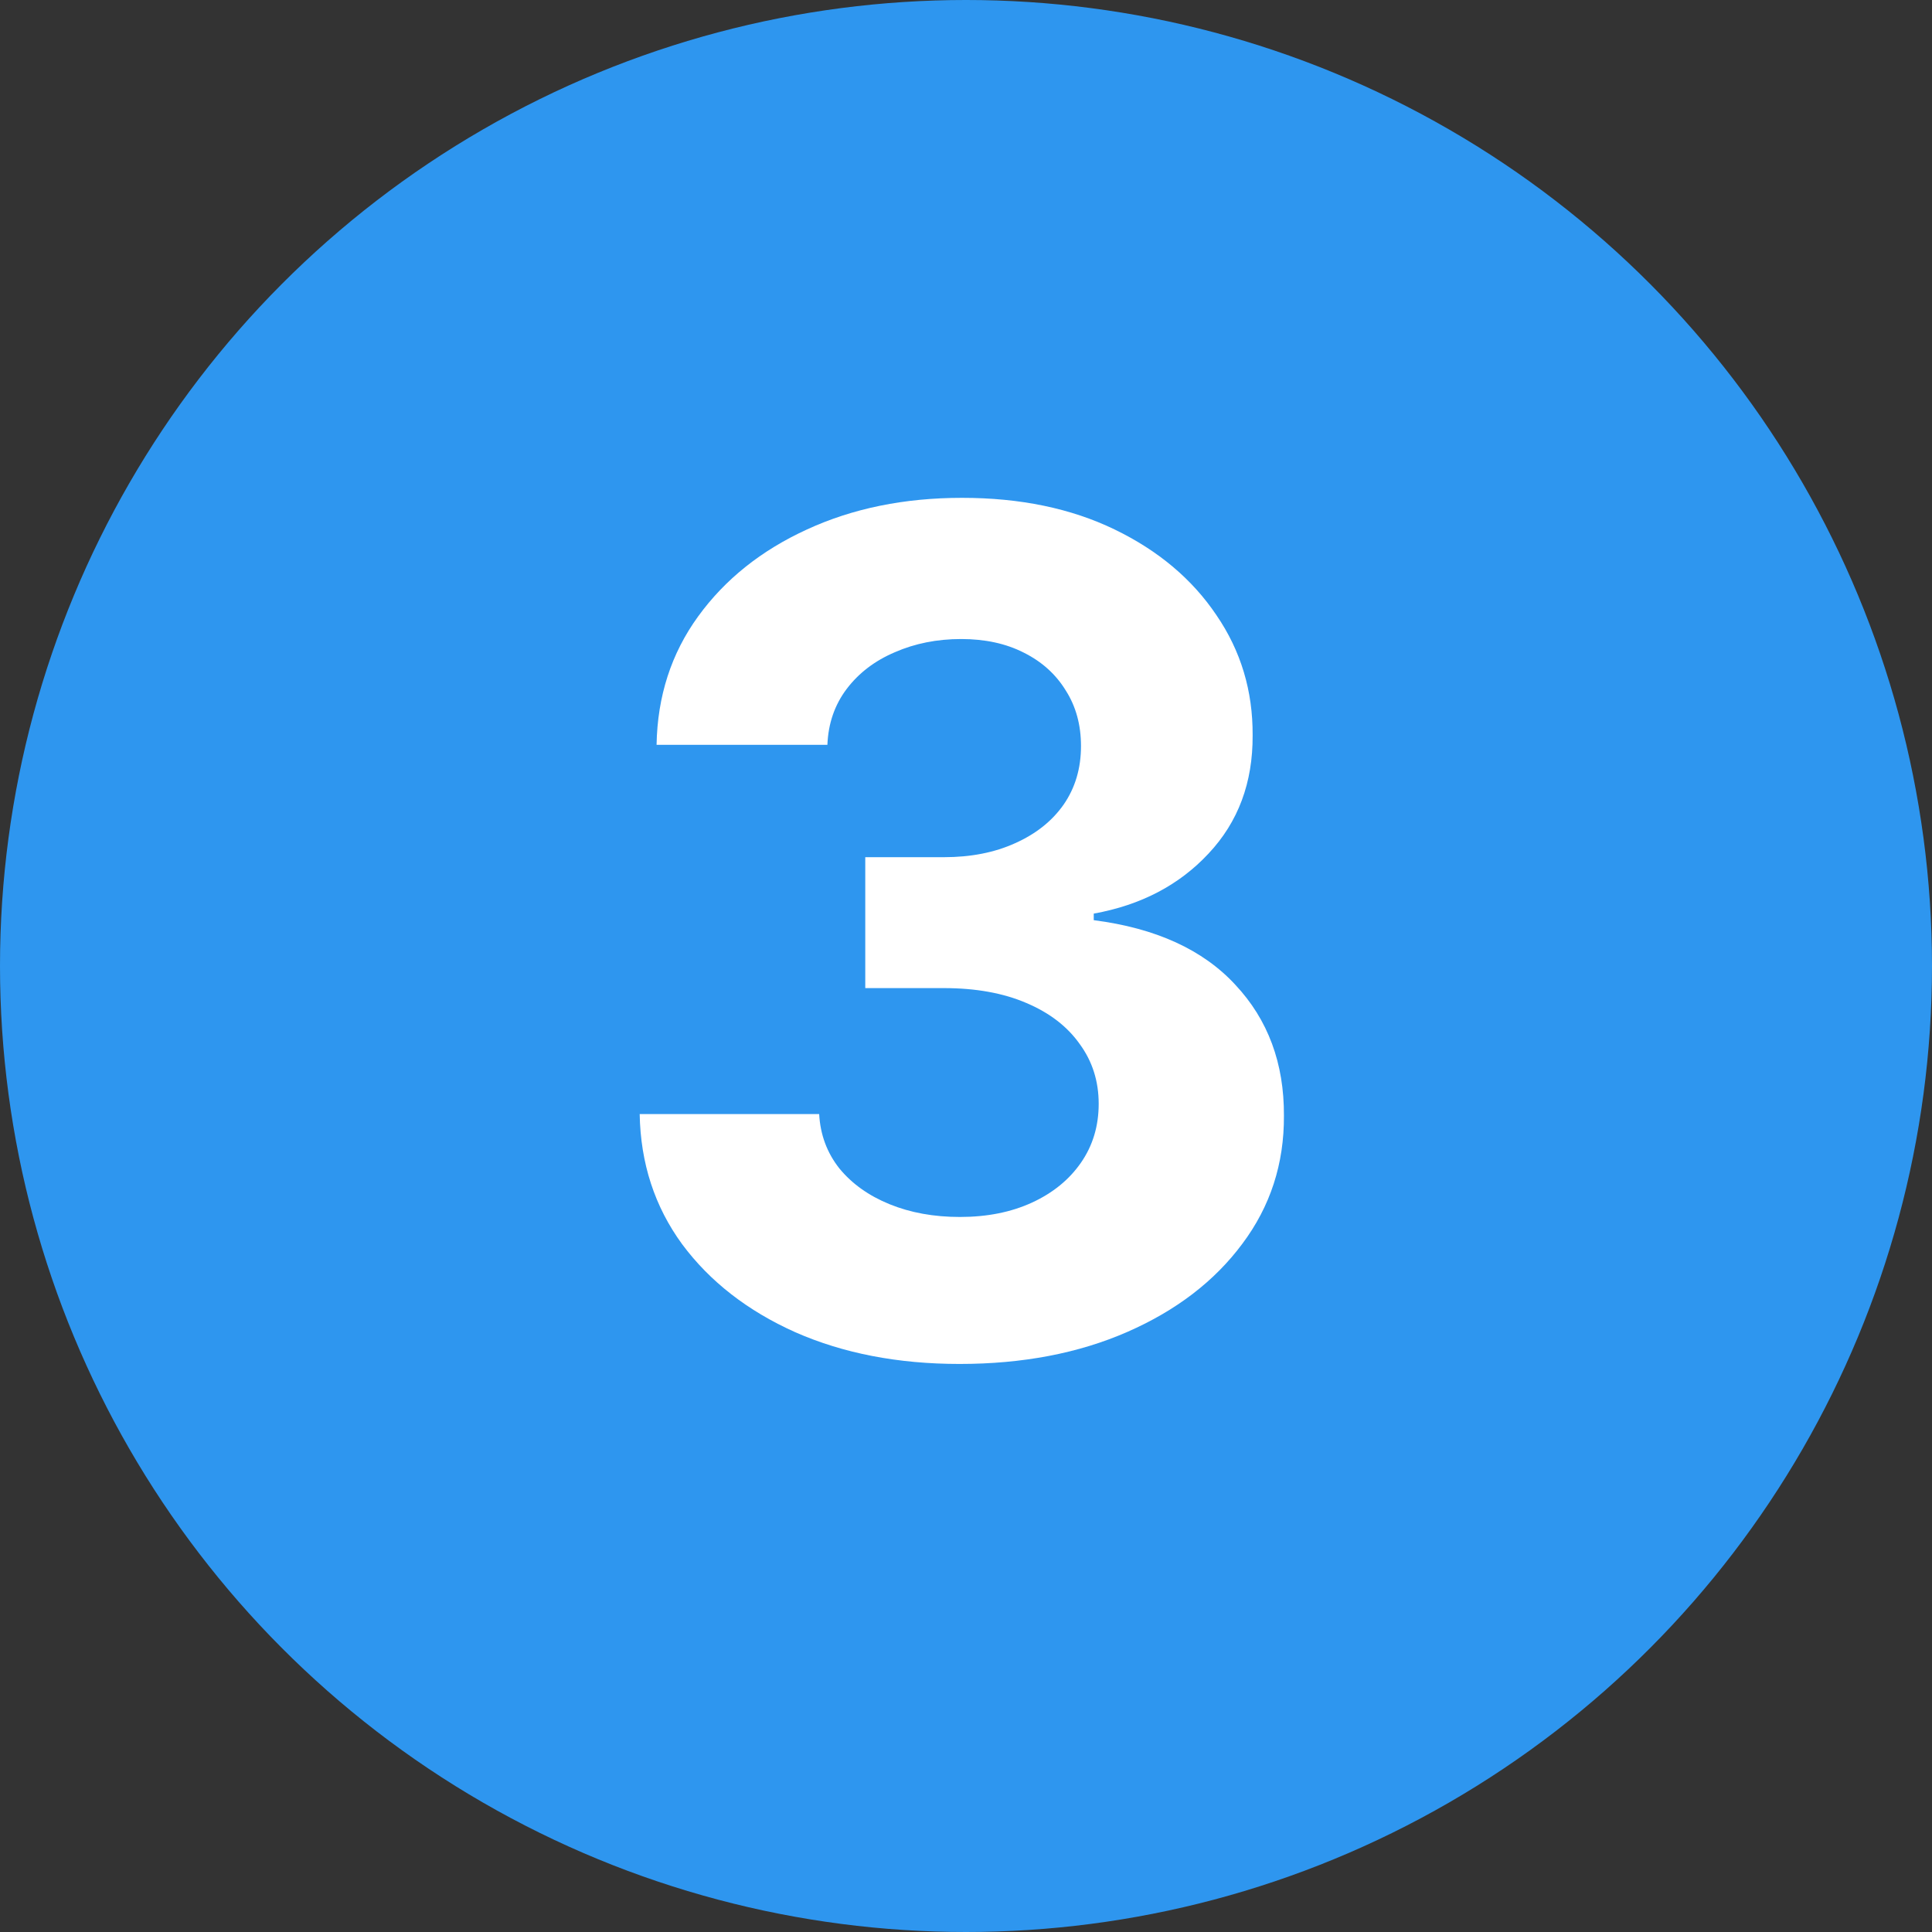
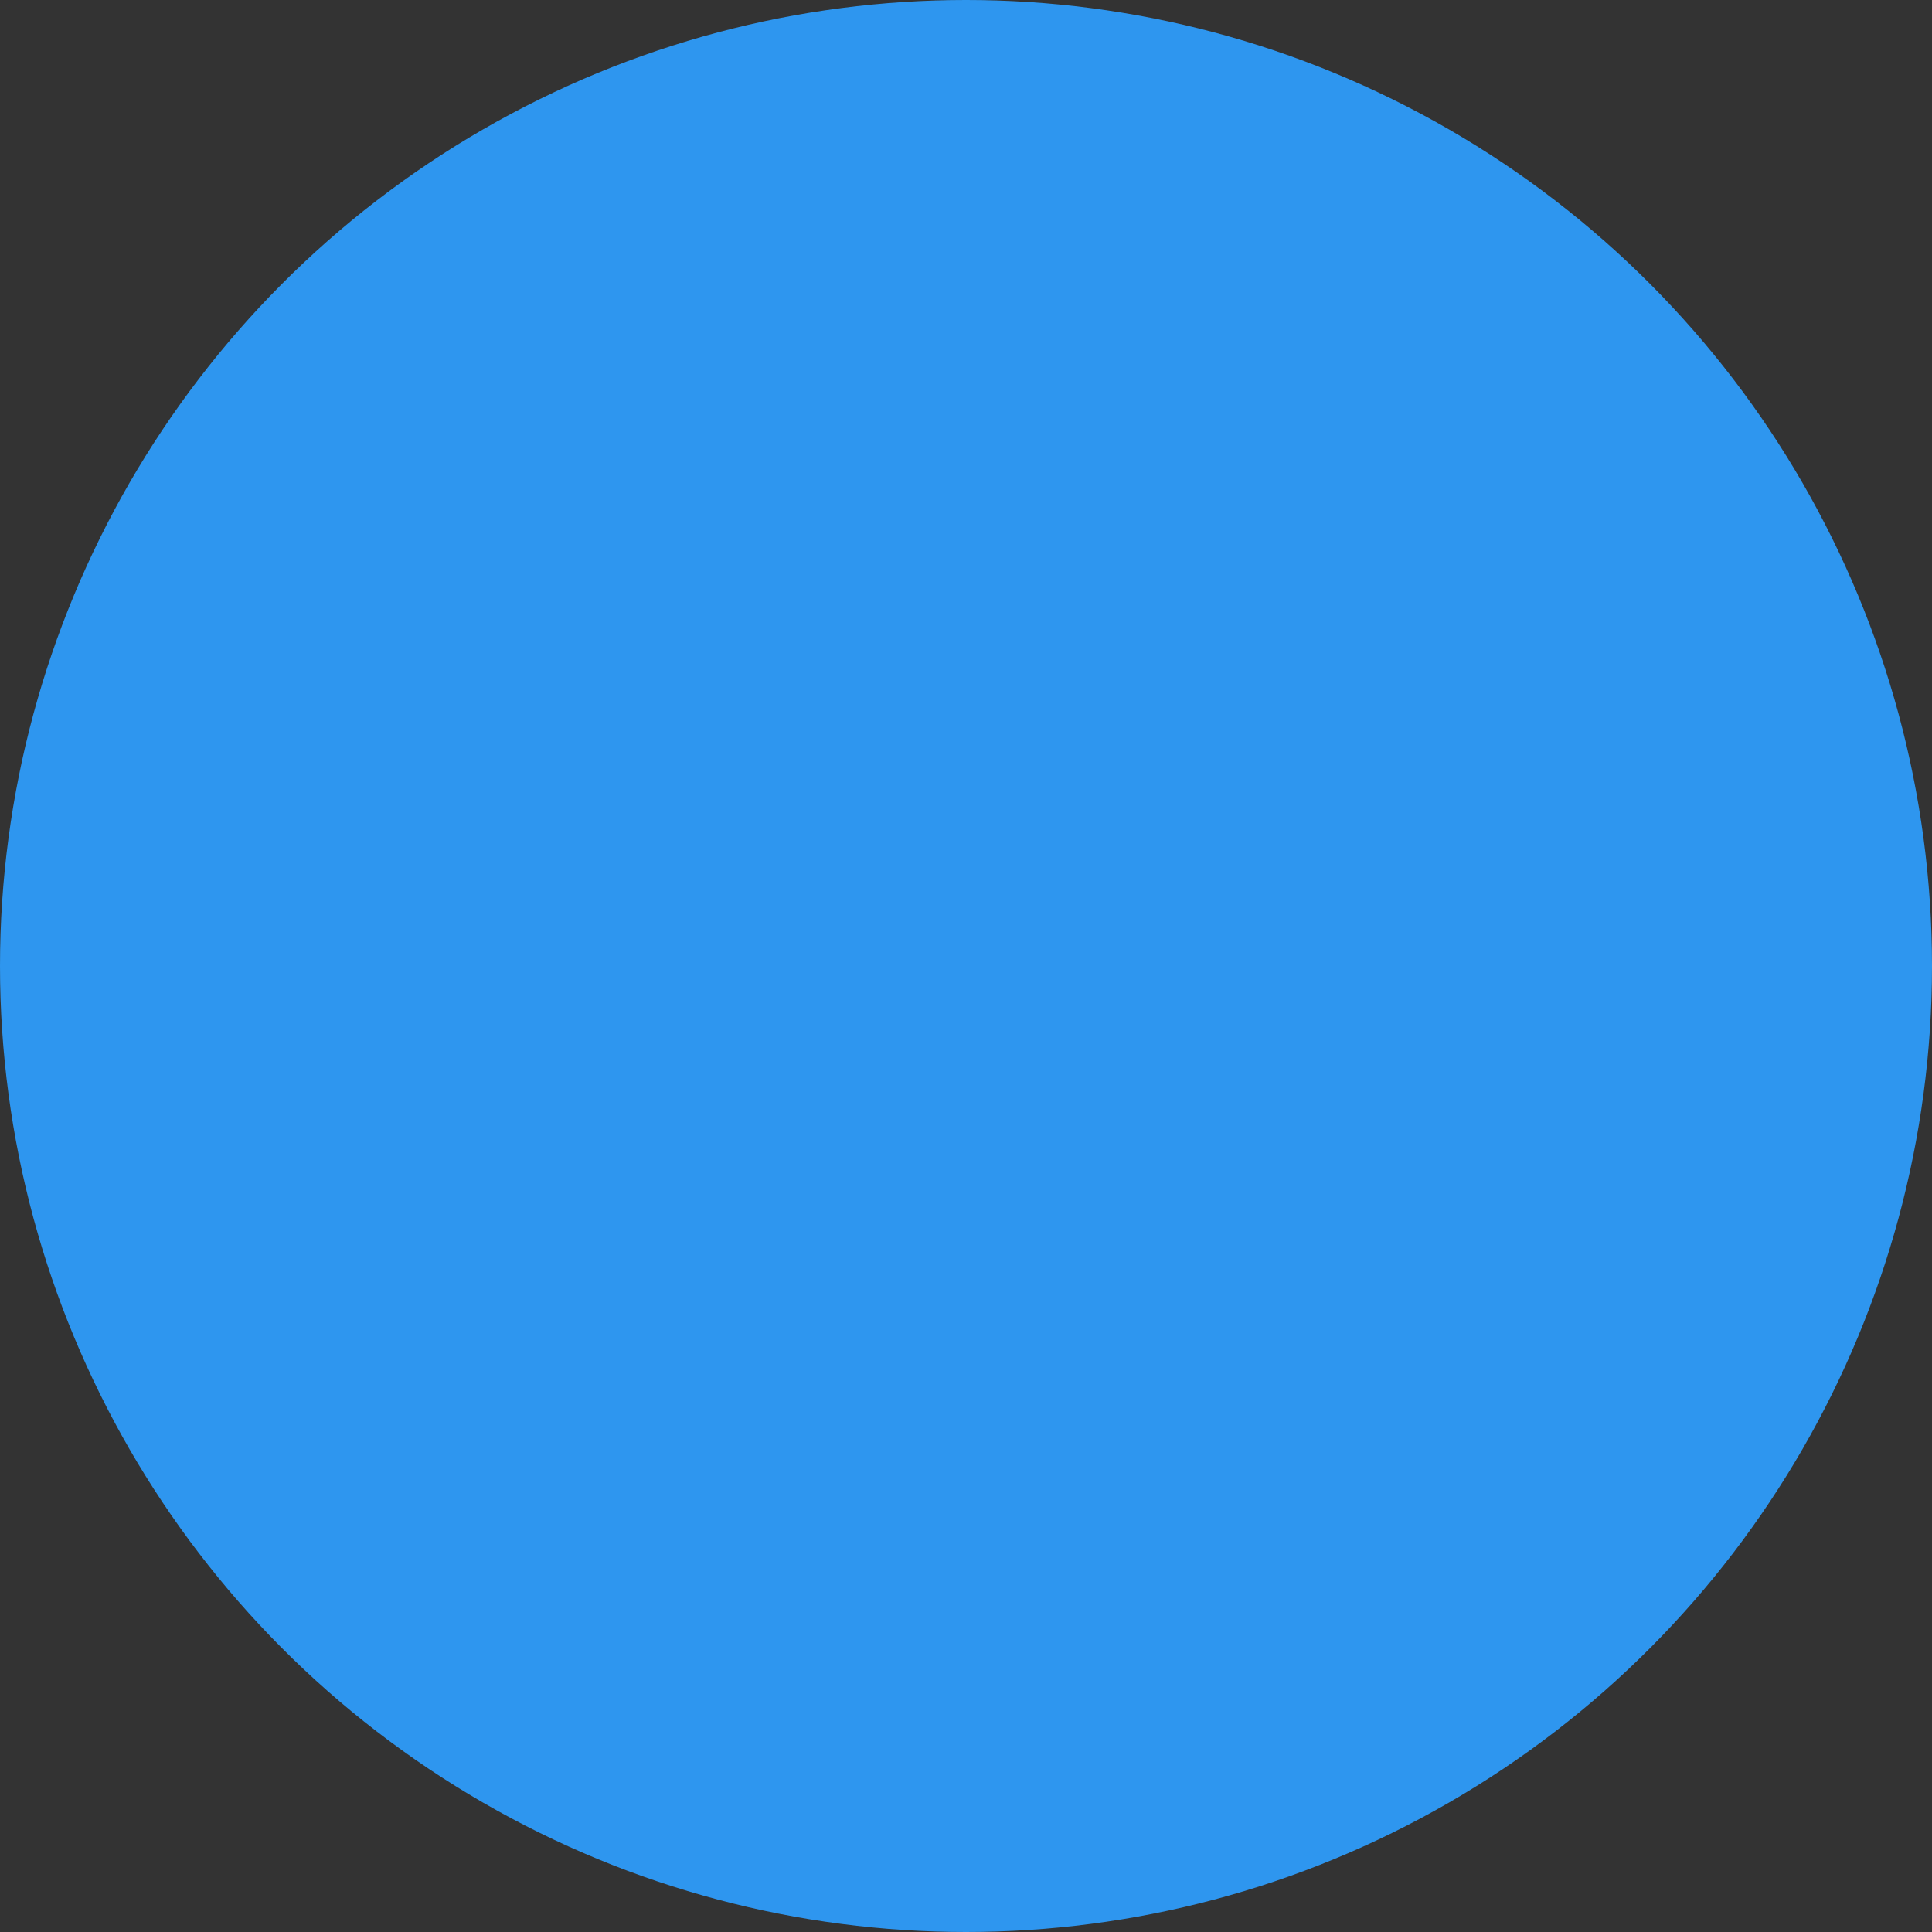
<svg xmlns="http://www.w3.org/2000/svg" width="50" height="50" viewBox="0 0 50 50" fill="none">
  <rect x="0" y="0" width="50" height="50" fill="#333333" stroke="none" />
  <circle cx="25" cy="25" r="25" fill="#2E96EF" />
-   <path d="M24.833 35.299C23.242 35.299 21.825 35.025 20.582 34.478C19.347 33.925 18.37 33.165 17.653 32.199C16.942 31.226 16.577 30.104 16.555 28.832H21.2C21.229 29.365 21.403 29.834 21.722 30.238C22.049 30.636 22.482 30.945 23.022 31.165C23.562 31.385 24.169 31.495 24.844 31.495C25.547 31.495 26.168 31.371 26.708 31.123C27.248 30.874 27.671 30.53 27.976 30.089C28.281 29.649 28.434 29.141 28.434 28.566C28.434 27.983 28.271 27.468 27.944 27.021C27.624 26.567 27.163 26.211 26.559 25.956C25.962 25.7 25.252 25.572 24.428 25.572H22.393V22.184H24.428C25.124 22.184 25.739 22.064 26.271 21.822C26.811 21.581 27.23 21.247 27.528 20.821C27.827 20.388 27.976 19.883 27.976 19.308C27.976 18.761 27.845 18.282 27.582 17.87C27.326 17.451 26.964 17.124 26.495 16.89C26.033 16.655 25.494 16.538 24.876 16.538C24.251 16.538 23.679 16.652 23.16 16.879C22.642 17.099 22.227 17.415 21.914 17.827C21.602 18.239 21.435 18.722 21.413 19.276H16.992C17.014 18.019 17.372 16.911 18.068 15.952C18.764 14.993 19.702 14.244 20.881 13.704C22.067 13.157 23.405 12.884 24.897 12.884C26.403 12.884 27.72 13.157 28.849 13.704C29.979 14.251 30.856 14.99 31.481 15.92C32.113 16.843 32.425 17.881 32.418 19.031C32.425 20.253 32.045 21.272 31.278 22.089C30.518 22.905 29.528 23.424 28.306 23.644V23.814C29.911 24.02 31.133 24.578 31.971 25.487C32.816 26.389 33.235 27.518 33.228 28.875C33.235 30.118 32.876 31.222 32.152 32.188C31.435 33.154 30.444 33.914 29.18 34.468C27.916 35.022 26.467 35.299 24.833 35.299Z" fill="white" />
</svg>